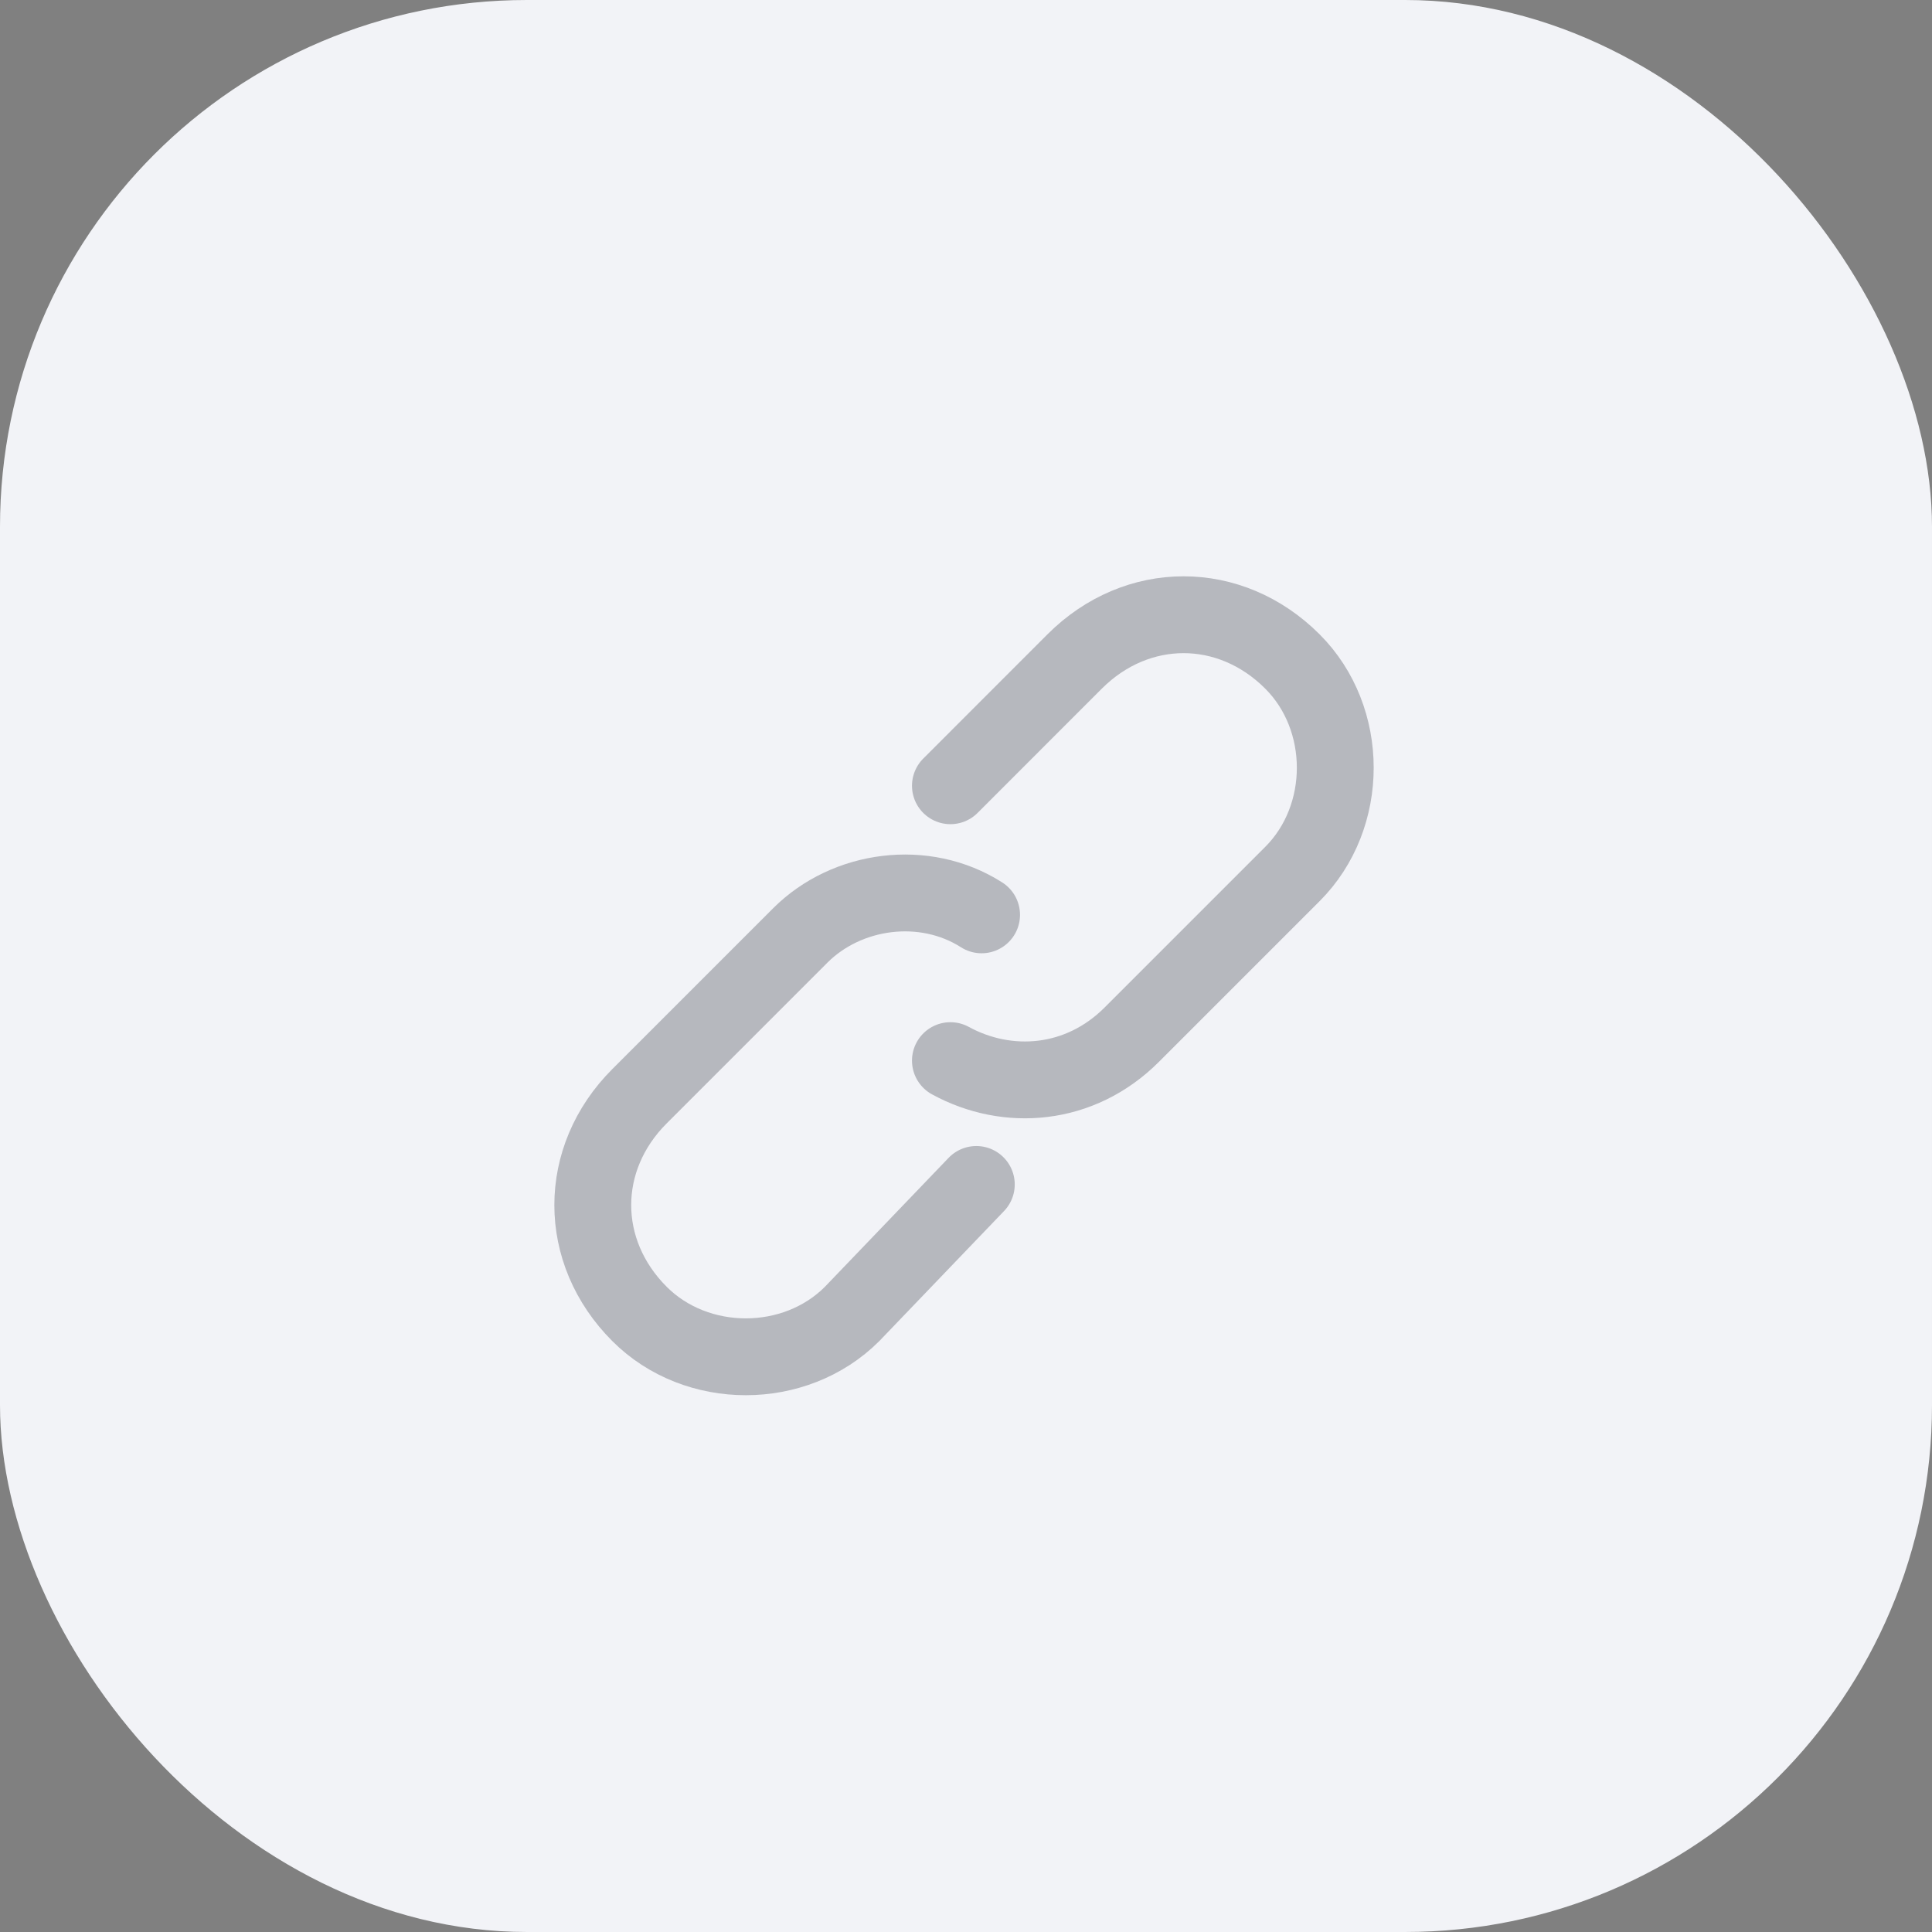
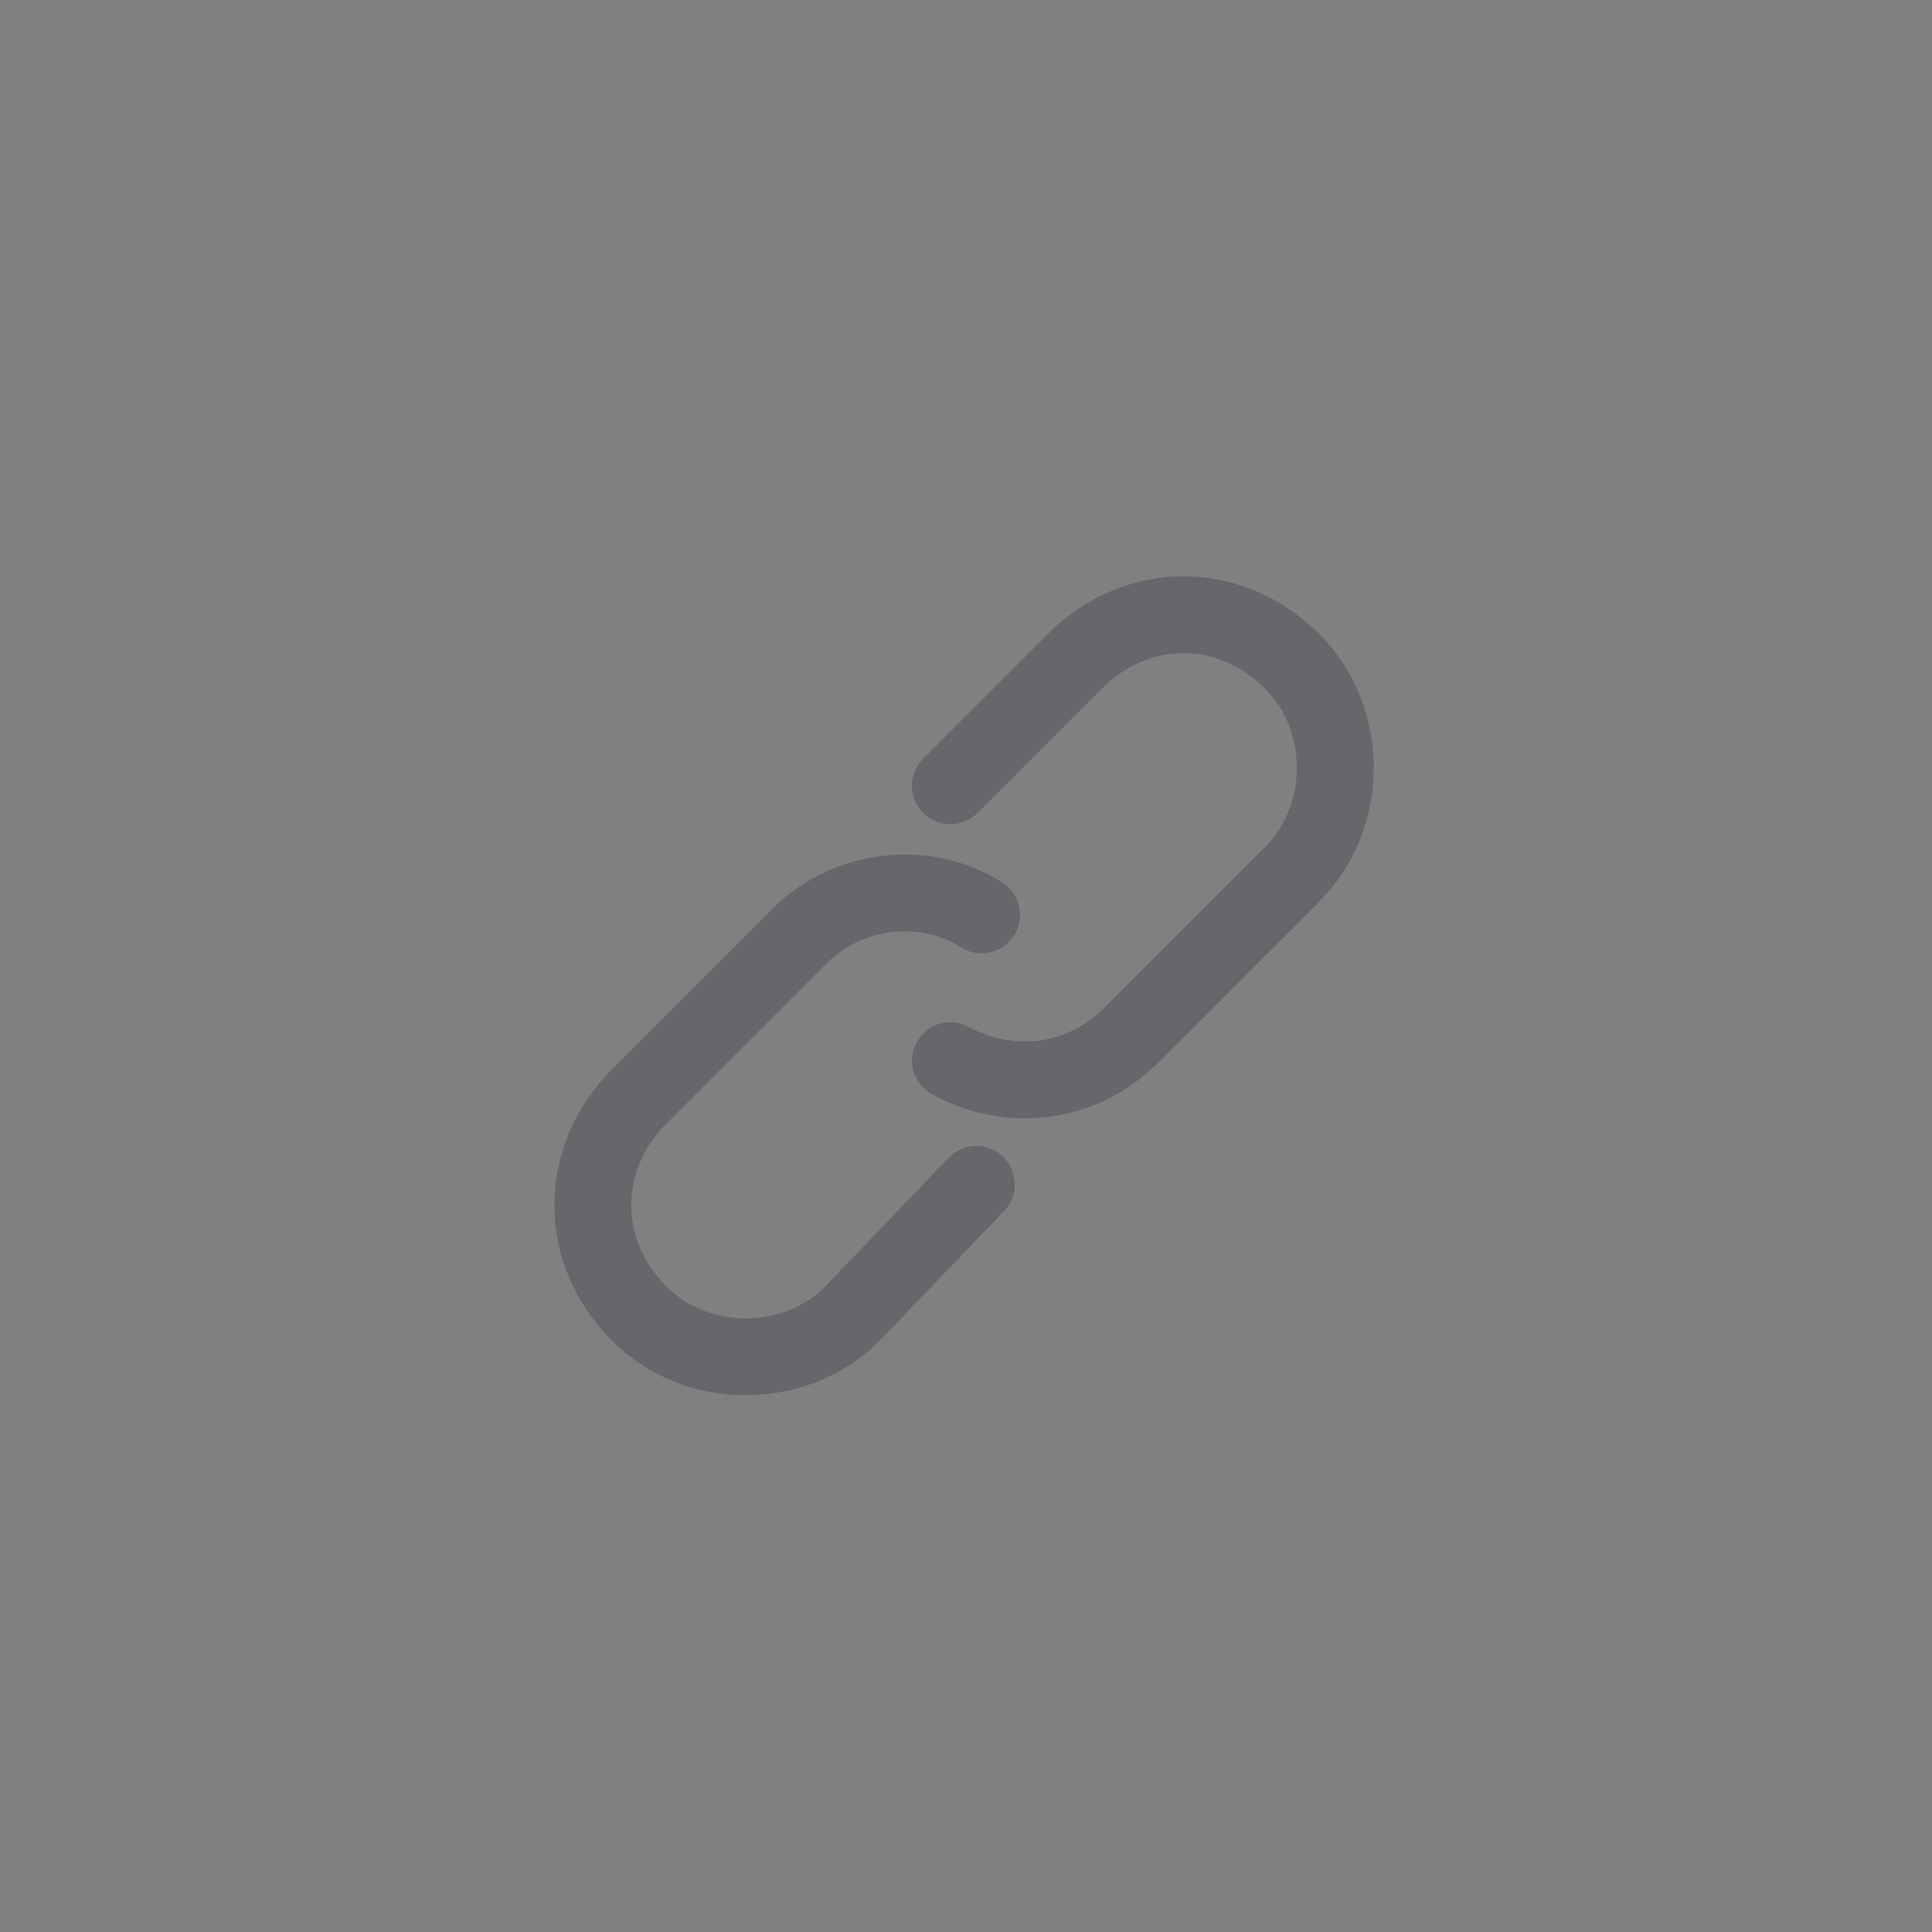
<svg xmlns="http://www.w3.org/2000/svg" width="44" height="44" viewBox="0 0 44 44" fill="none">
  <rect x="0" y="0" width="44" height="44" fill="#808080" stroke="none" />
-   <rect width="44" height="44" rx="12" fill="#F2F3F7" />
  <path d="M22.235 26.975L19.405 29.925C18.105 31.225 15.865 31.225 14.565 29.925C13.145 28.505 13.145 26.385 14.565 24.965L18.225 21.305C19.285 20.245 21.055 20.005 22.355 20.835" stroke="#292D39" stroke-opacity="0.3" stroke-width="1.75" stroke-miterlimit="10" stroke-linecap="round" />
  <path d="M21.645 17.895L24.474 15.065C25.895 13.645 28.015 13.645 29.434 15.065C30.735 16.365 30.735 18.605 29.434 19.905L25.774 23.565C24.595 24.745 22.945 24.865 21.645 24.155" stroke="#292D39" stroke-opacity="0.3" stroke-width="1.75" stroke-miterlimit="10" stroke-linecap="round" />
</svg>